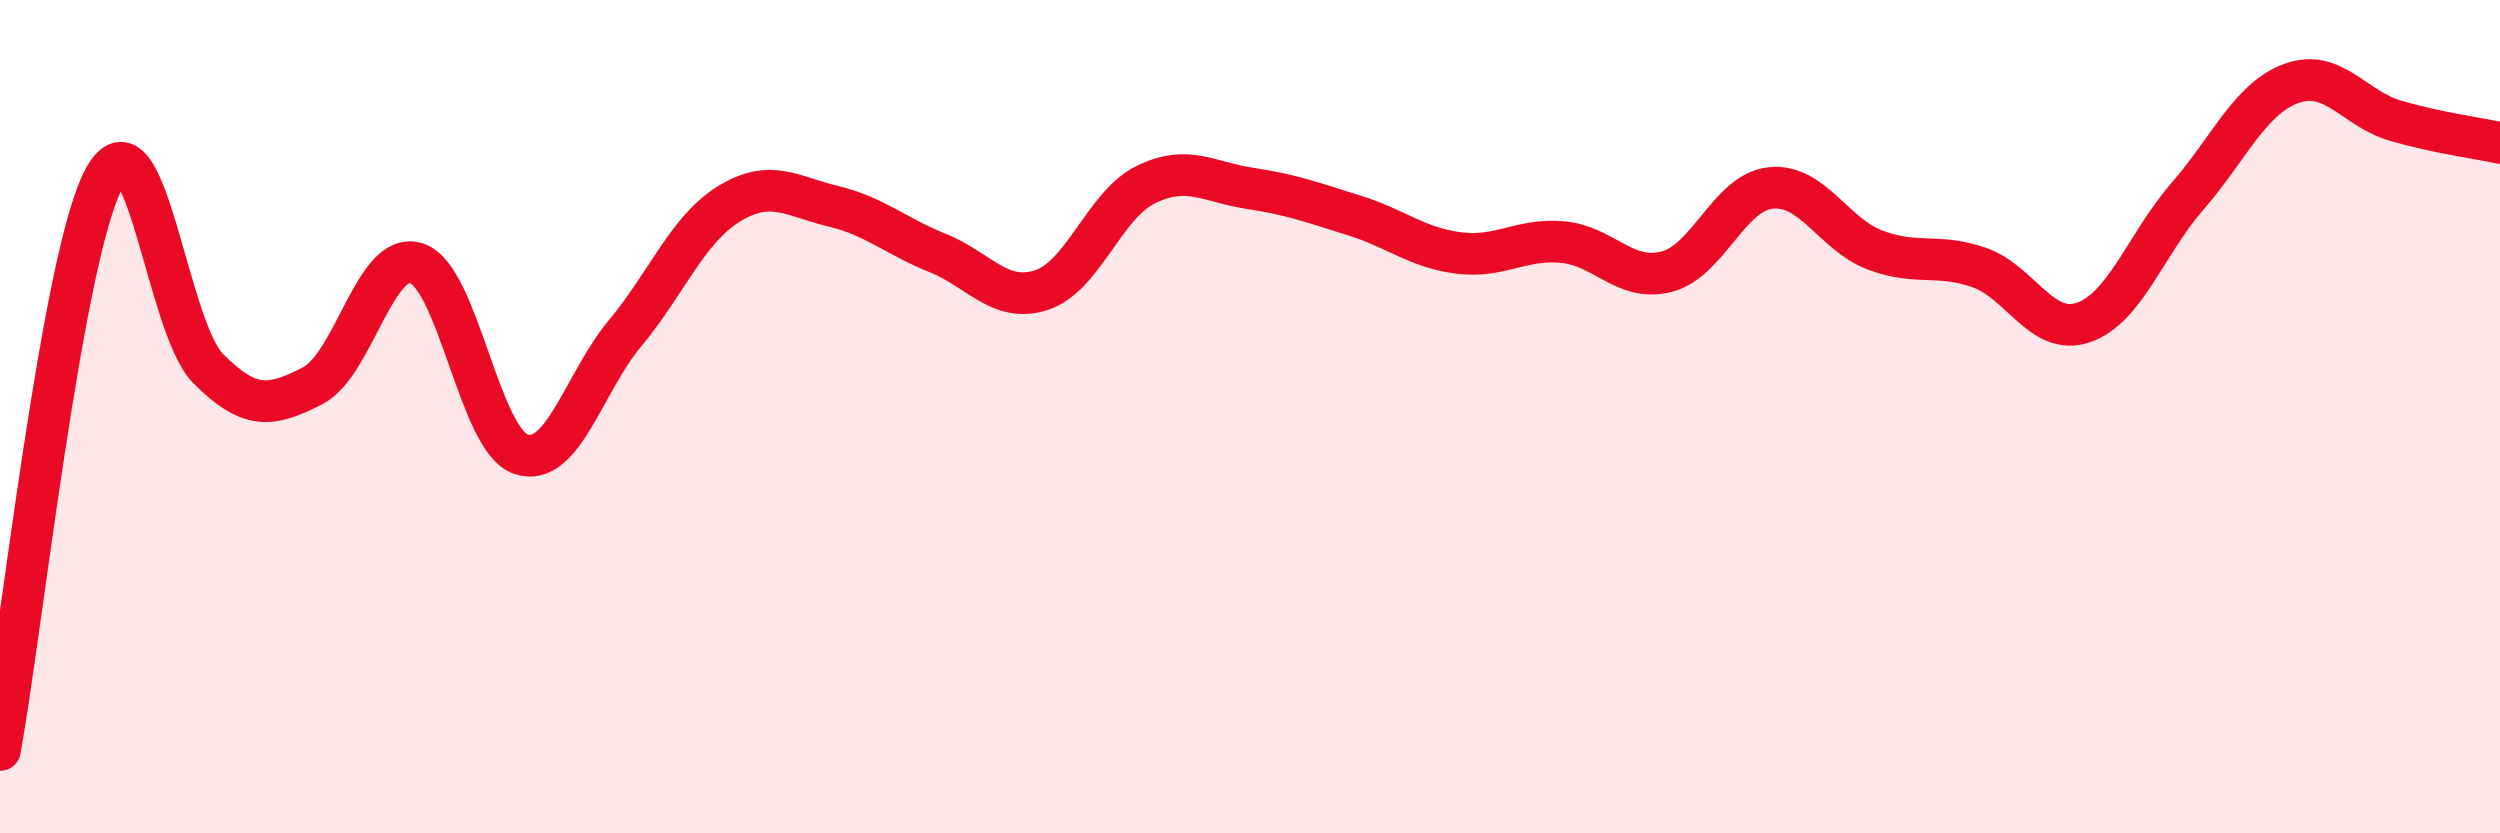
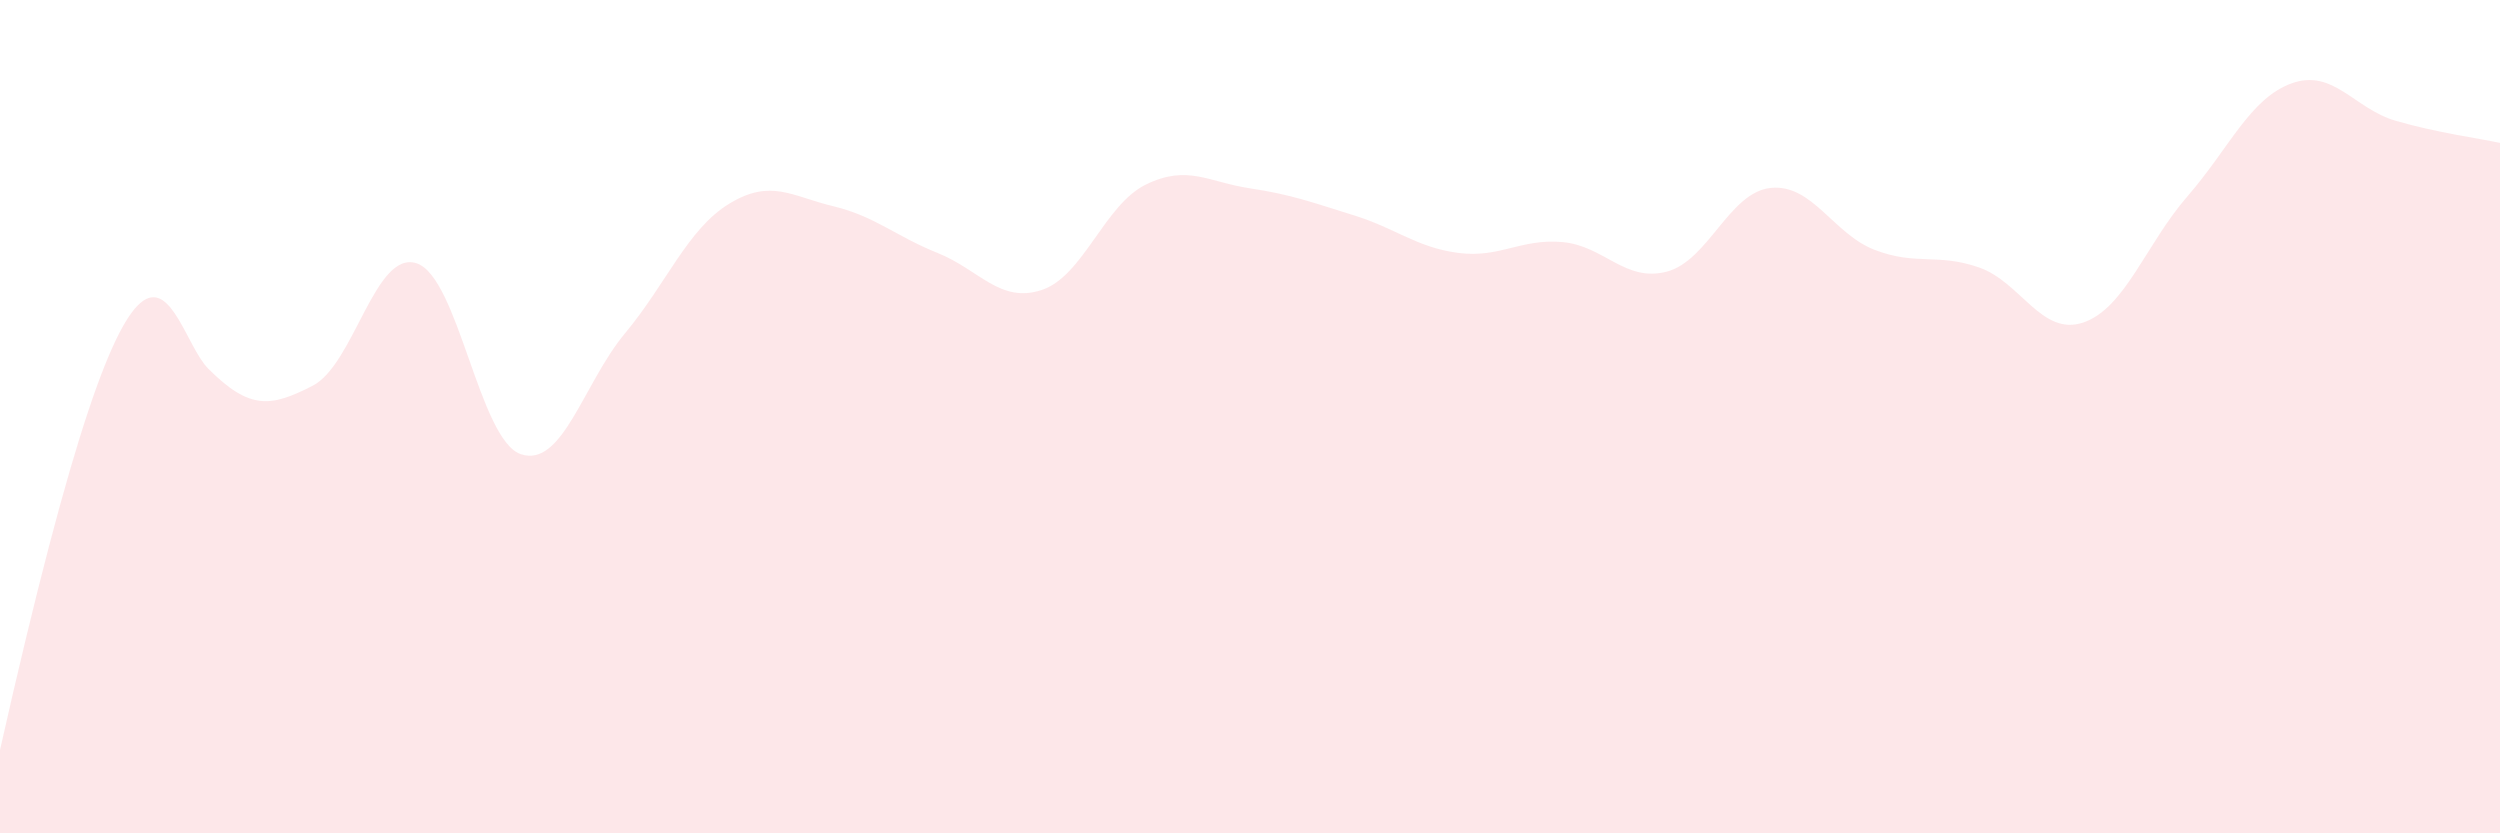
<svg xmlns="http://www.w3.org/2000/svg" width="60" height="20" viewBox="0 0 60 20">
-   <path d="M 0,18 C 0.5,15.26 1.5,6.11 2.5,4.28 C 3.5,2.45 4,7.85 5,8.85 C 6,9.85 6.5,9.77 7.5,9.26 C 8.5,8.75 9,5.99 10,6.32 C 11,6.65 11.5,10.56 12.5,10.9 C 13.5,11.24 14,9.2 15,8 C 16,6.8 16.5,5.5 17.5,4.89 C 18.5,4.28 19,4.71 20,4.95 C 21,5.19 21.5,5.67 22.5,6.07 C 23.5,6.47 24,7.29 25,6.96 C 26,6.63 26.5,4.92 27.5,4.43 C 28.5,3.94 29,4.37 30,4.52 C 31,4.67 31.5,4.86 32.5,5.17 C 33.5,5.48 34,5.94 35,6.07 C 36,6.2 36.5,5.72 37.5,5.81 C 38.5,5.9 39,6.78 40,6.52 C 41,6.26 41.5,4.61 42.5,4.51 C 43.5,4.41 44,5.62 45,6 C 46,6.38 46.5,6.07 47.5,6.42 C 48.5,6.77 49,8.08 50,7.74 C 51,7.4 51.5,5.86 52.5,4.71 C 53.5,3.56 54,2.36 55,2 C 56,1.64 56.5,2.61 57.5,2.9 C 58.5,3.19 59.5,3.32 60,3.43L60 20L0 20Z" fill="#EB0A25" opacity="0.1" stroke-linecap="round" stroke-linejoin="round" />
-   <path d="M 0,18 C 0.5,15.26 1.5,6.11 2.5,4.28 C 3.5,2.45 4,7.85 5,8.85 C 6,9.85 6.5,9.77 7.5,9.26 C 8.5,8.75 9,5.99 10,6.32 C 11,6.65 11.5,10.56 12.5,10.9 C 13.5,11.24 14,9.2 15,8 C 16,6.8 16.5,5.5 17.5,4.89 C 18.5,4.28 19,4.71 20,4.95 C 21,5.19 21.5,5.67 22.5,6.07 C 23.5,6.47 24,7.29 25,6.96 C 26,6.63 26.5,4.92 27.5,4.43 C 28.5,3.94 29,4.37 30,4.52 C 31,4.67 31.5,4.86 32.5,5.17 C 33.5,5.48 34,5.94 35,6.07 C 36,6.2 36.5,5.72 37.5,5.81 C 38.5,5.9 39,6.78 40,6.52 C 41,6.26 41.5,4.61 42.5,4.51 C 43.5,4.41 44,5.62 45,6 C 46,6.38 46.5,6.07 47.5,6.42 C 48.5,6.77 49,8.08 50,7.74 C 51,7.4 51.5,5.86 52.5,4.71 C 53.5,3.56 54,2.36 55,2 C 56,1.64 56.5,2.61 57.5,2.9 C 58.5,3.19 59.5,3.32 60,3.43" stroke="#EB0A25" stroke-width="1" fill="none" stroke-linecap="round" stroke-linejoin="round" />
+   <path d="M 0,18 C 3.5,2.45 4,7.85 5,8.85 C 6,9.85 6.5,9.77 7.5,9.26 C 8.5,8.75 9,5.99 10,6.32 C 11,6.65 11.5,10.56 12.5,10.9 C 13.5,11.24 14,9.2 15,8 C 16,6.8 16.5,5.5 17.5,4.89 C 18.5,4.28 19,4.71 20,4.95 C 21,5.19 21.5,5.67 22.5,6.07 C 23.5,6.47 24,7.29 25,6.96 C 26,6.63 26.5,4.92 27.5,4.43 C 28.5,3.94 29,4.37 30,4.52 C 31,4.67 31.5,4.86 32.5,5.17 C 33.5,5.48 34,5.94 35,6.07 C 36,6.2 36.5,5.72 37.5,5.81 C 38.5,5.9 39,6.78 40,6.52 C 41,6.26 41.5,4.61 42.5,4.51 C 43.5,4.41 44,5.62 45,6 C 46,6.38 46.5,6.07 47.5,6.42 C 48.5,6.77 49,8.08 50,7.74 C 51,7.4 51.5,5.86 52.5,4.71 C 53.5,3.56 54,2.36 55,2 C 56,1.64 56.5,2.61 57.5,2.9 C 58.5,3.19 59.5,3.32 60,3.43L60 20L0 20Z" fill="#EB0A25" opacity="0.1" stroke-linecap="round" stroke-linejoin="round" />
</svg>